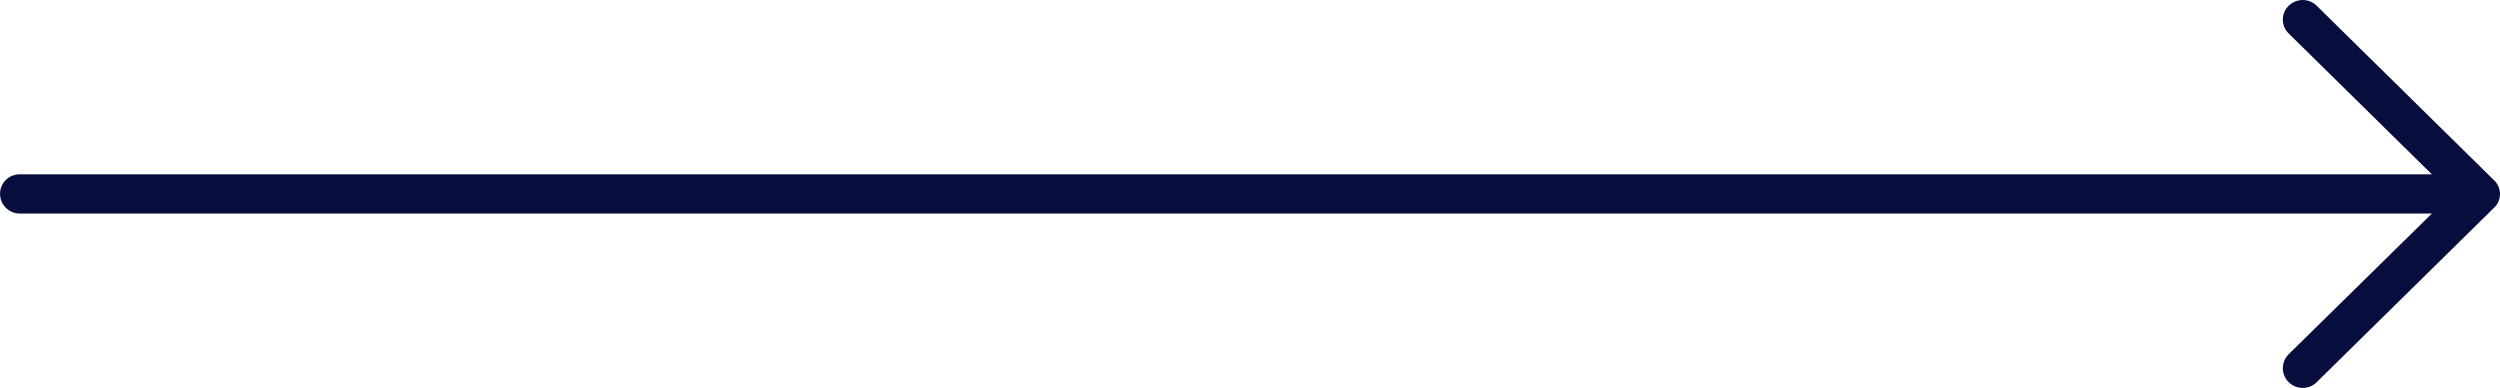
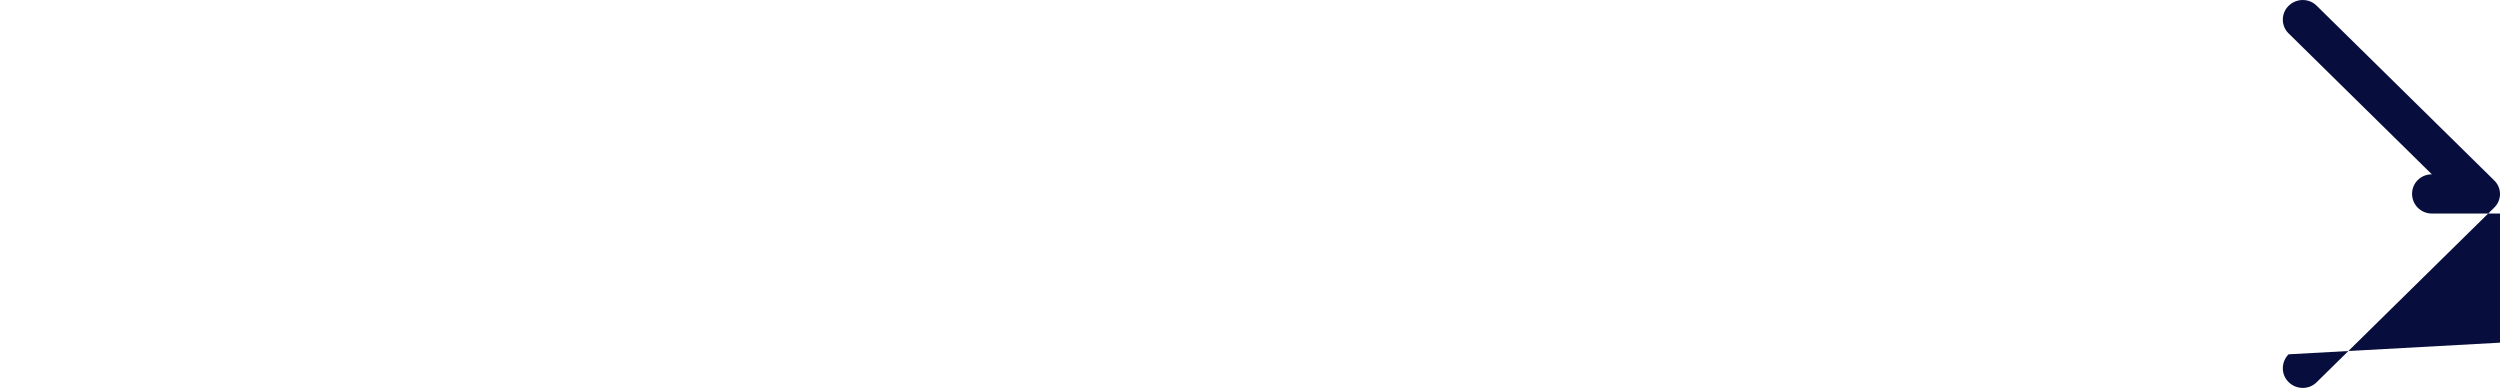
<svg xmlns="http://www.w3.org/2000/svg" width="58" height="9" viewBox="0 0 58 9">
-   <path fill="#070D3C" d="M53.75.136c-.177-.181-.472-.181-.655 0-.178.174-.178.464 0 .638l3.324 3.27H.46c-.256 0-.459.2-.459.453 0 .251.203.457.459.457h55.96L53.095 8.22c-.178.18-.178.47 0 .644.183.181.478.181.655 0l4.112-4.044c.184-.174.184-.464 0-.638L53.75.136z" />
+   <path fill="#070D3C" d="M53.75.136c-.177-.181-.472-.181-.655 0-.178.174-.178.464 0 .638l3.324 3.27c-.256 0-.459.2-.459.453 0 .251.203.457.459.457h55.96L53.095 8.22c-.178.18-.178.47 0 .644.183.181.478.181.655 0l4.112-4.044c.184-.174.184-.464 0-.638L53.75.136z" />
</svg>